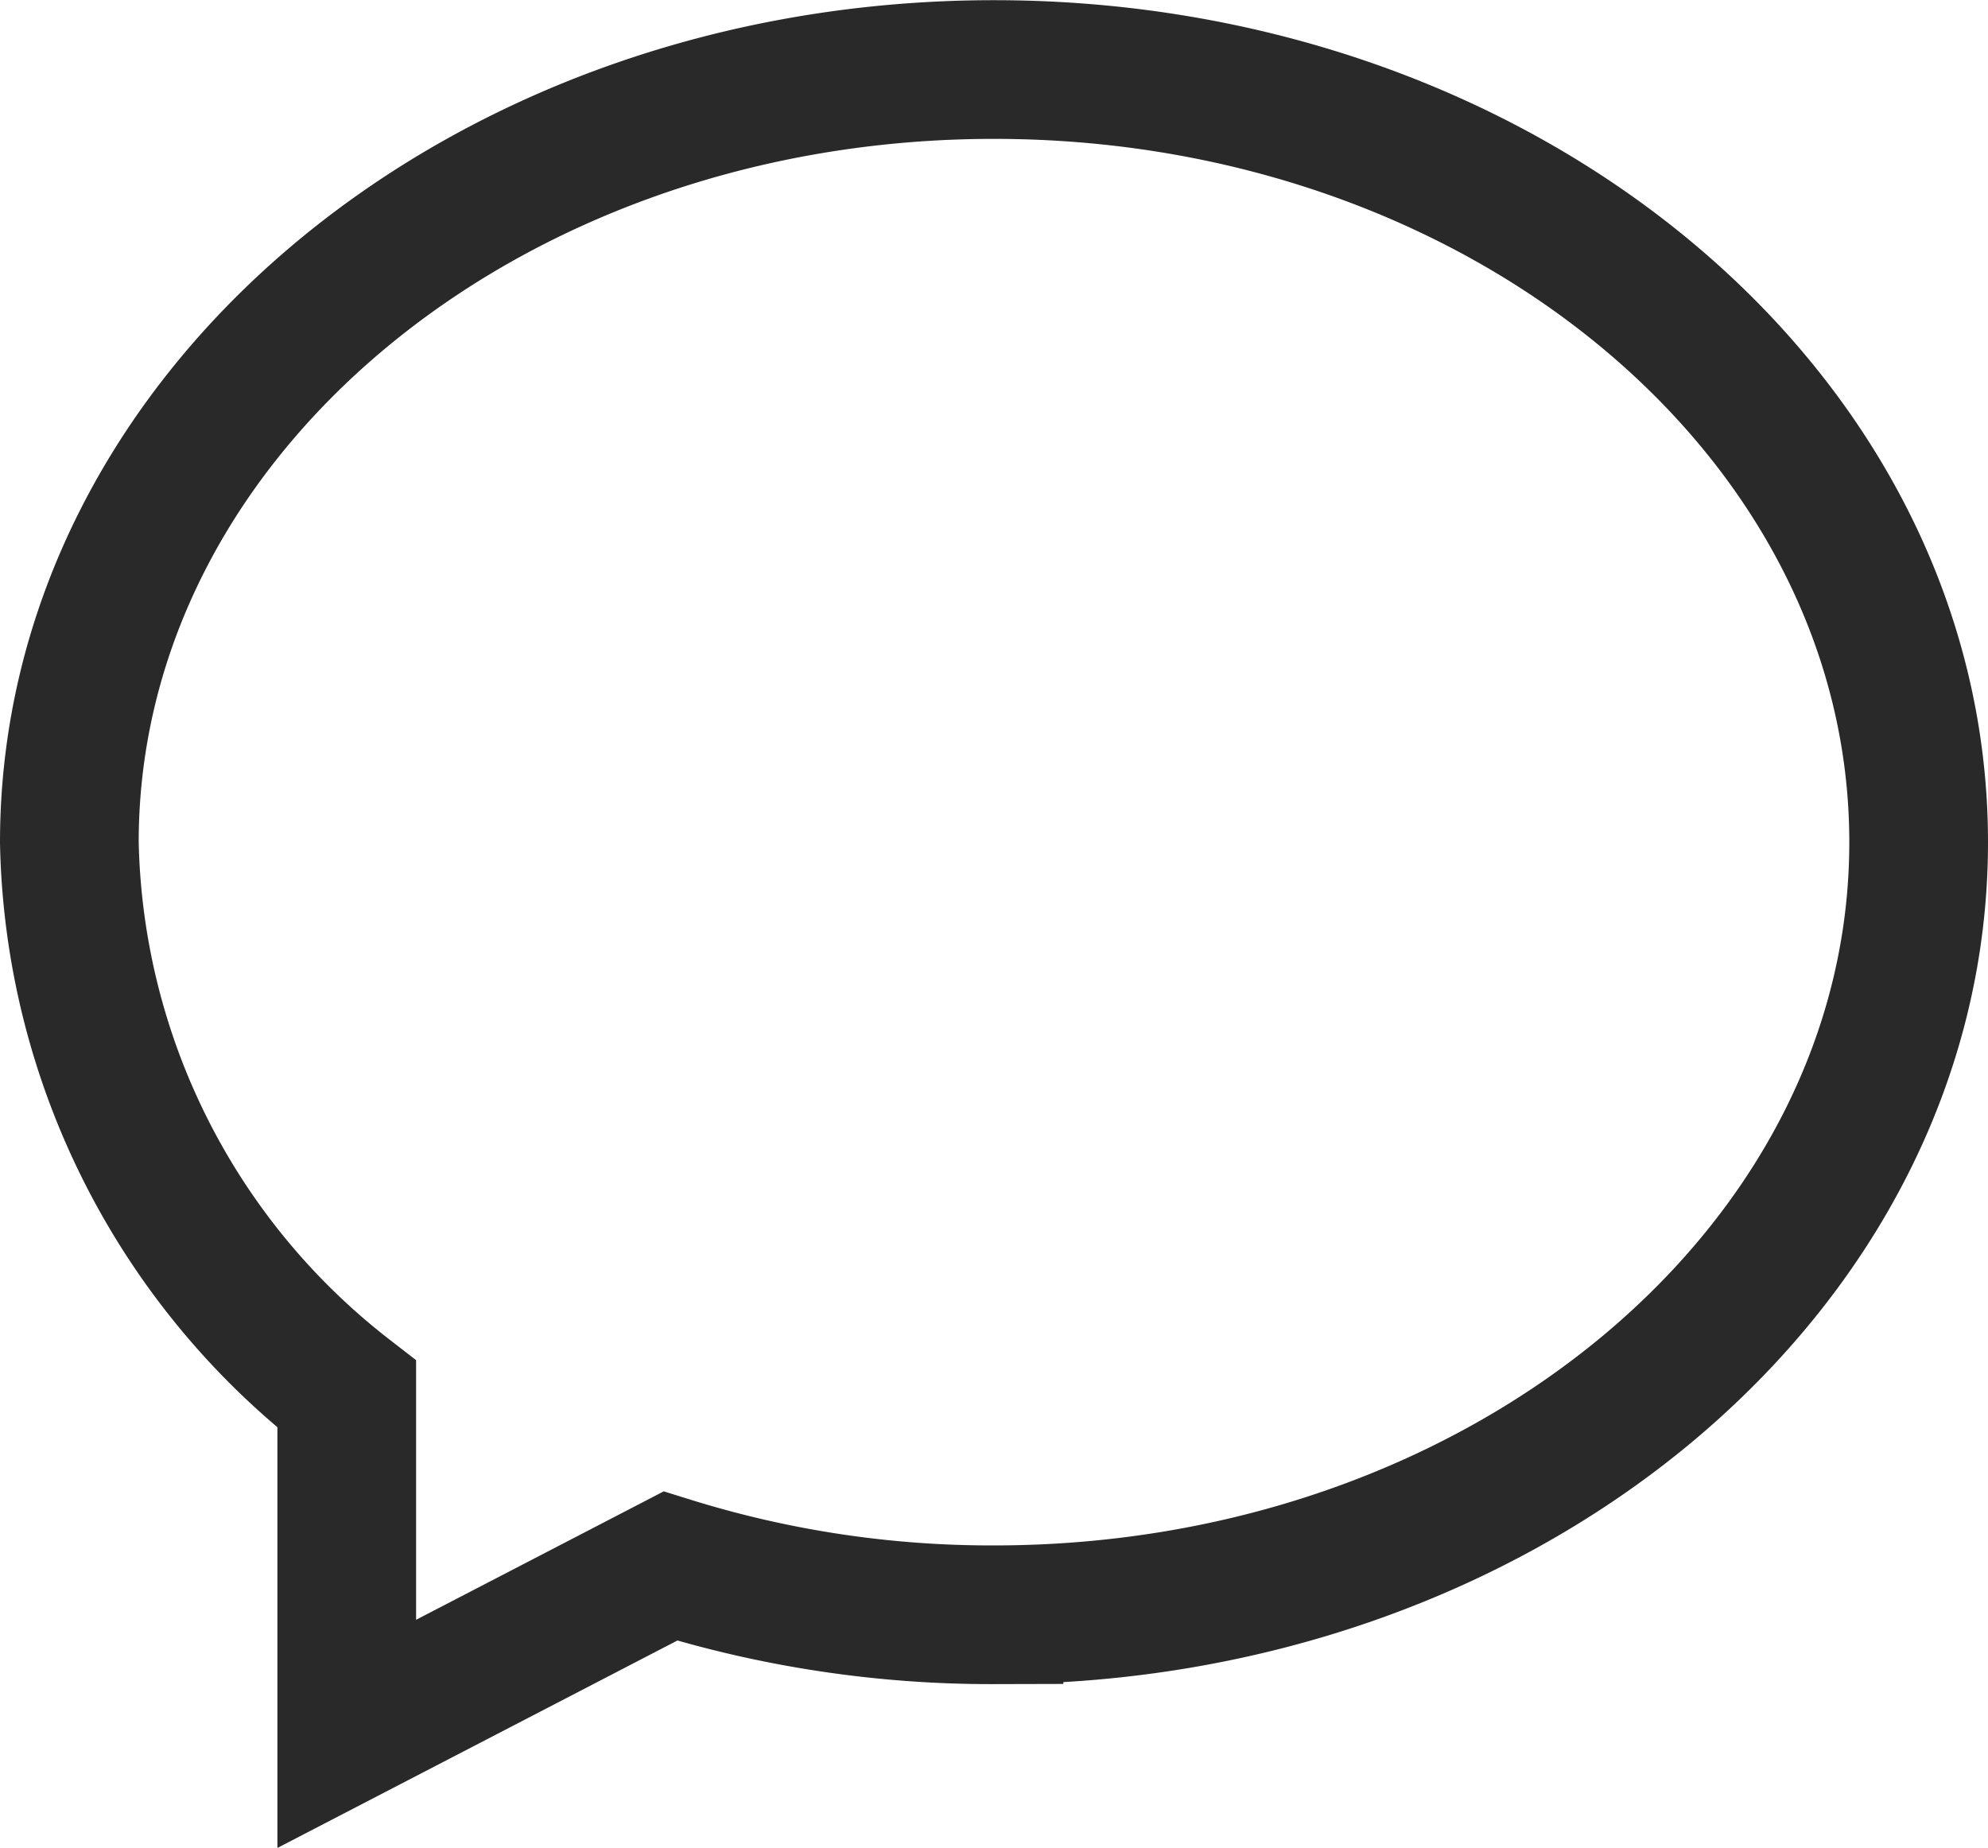
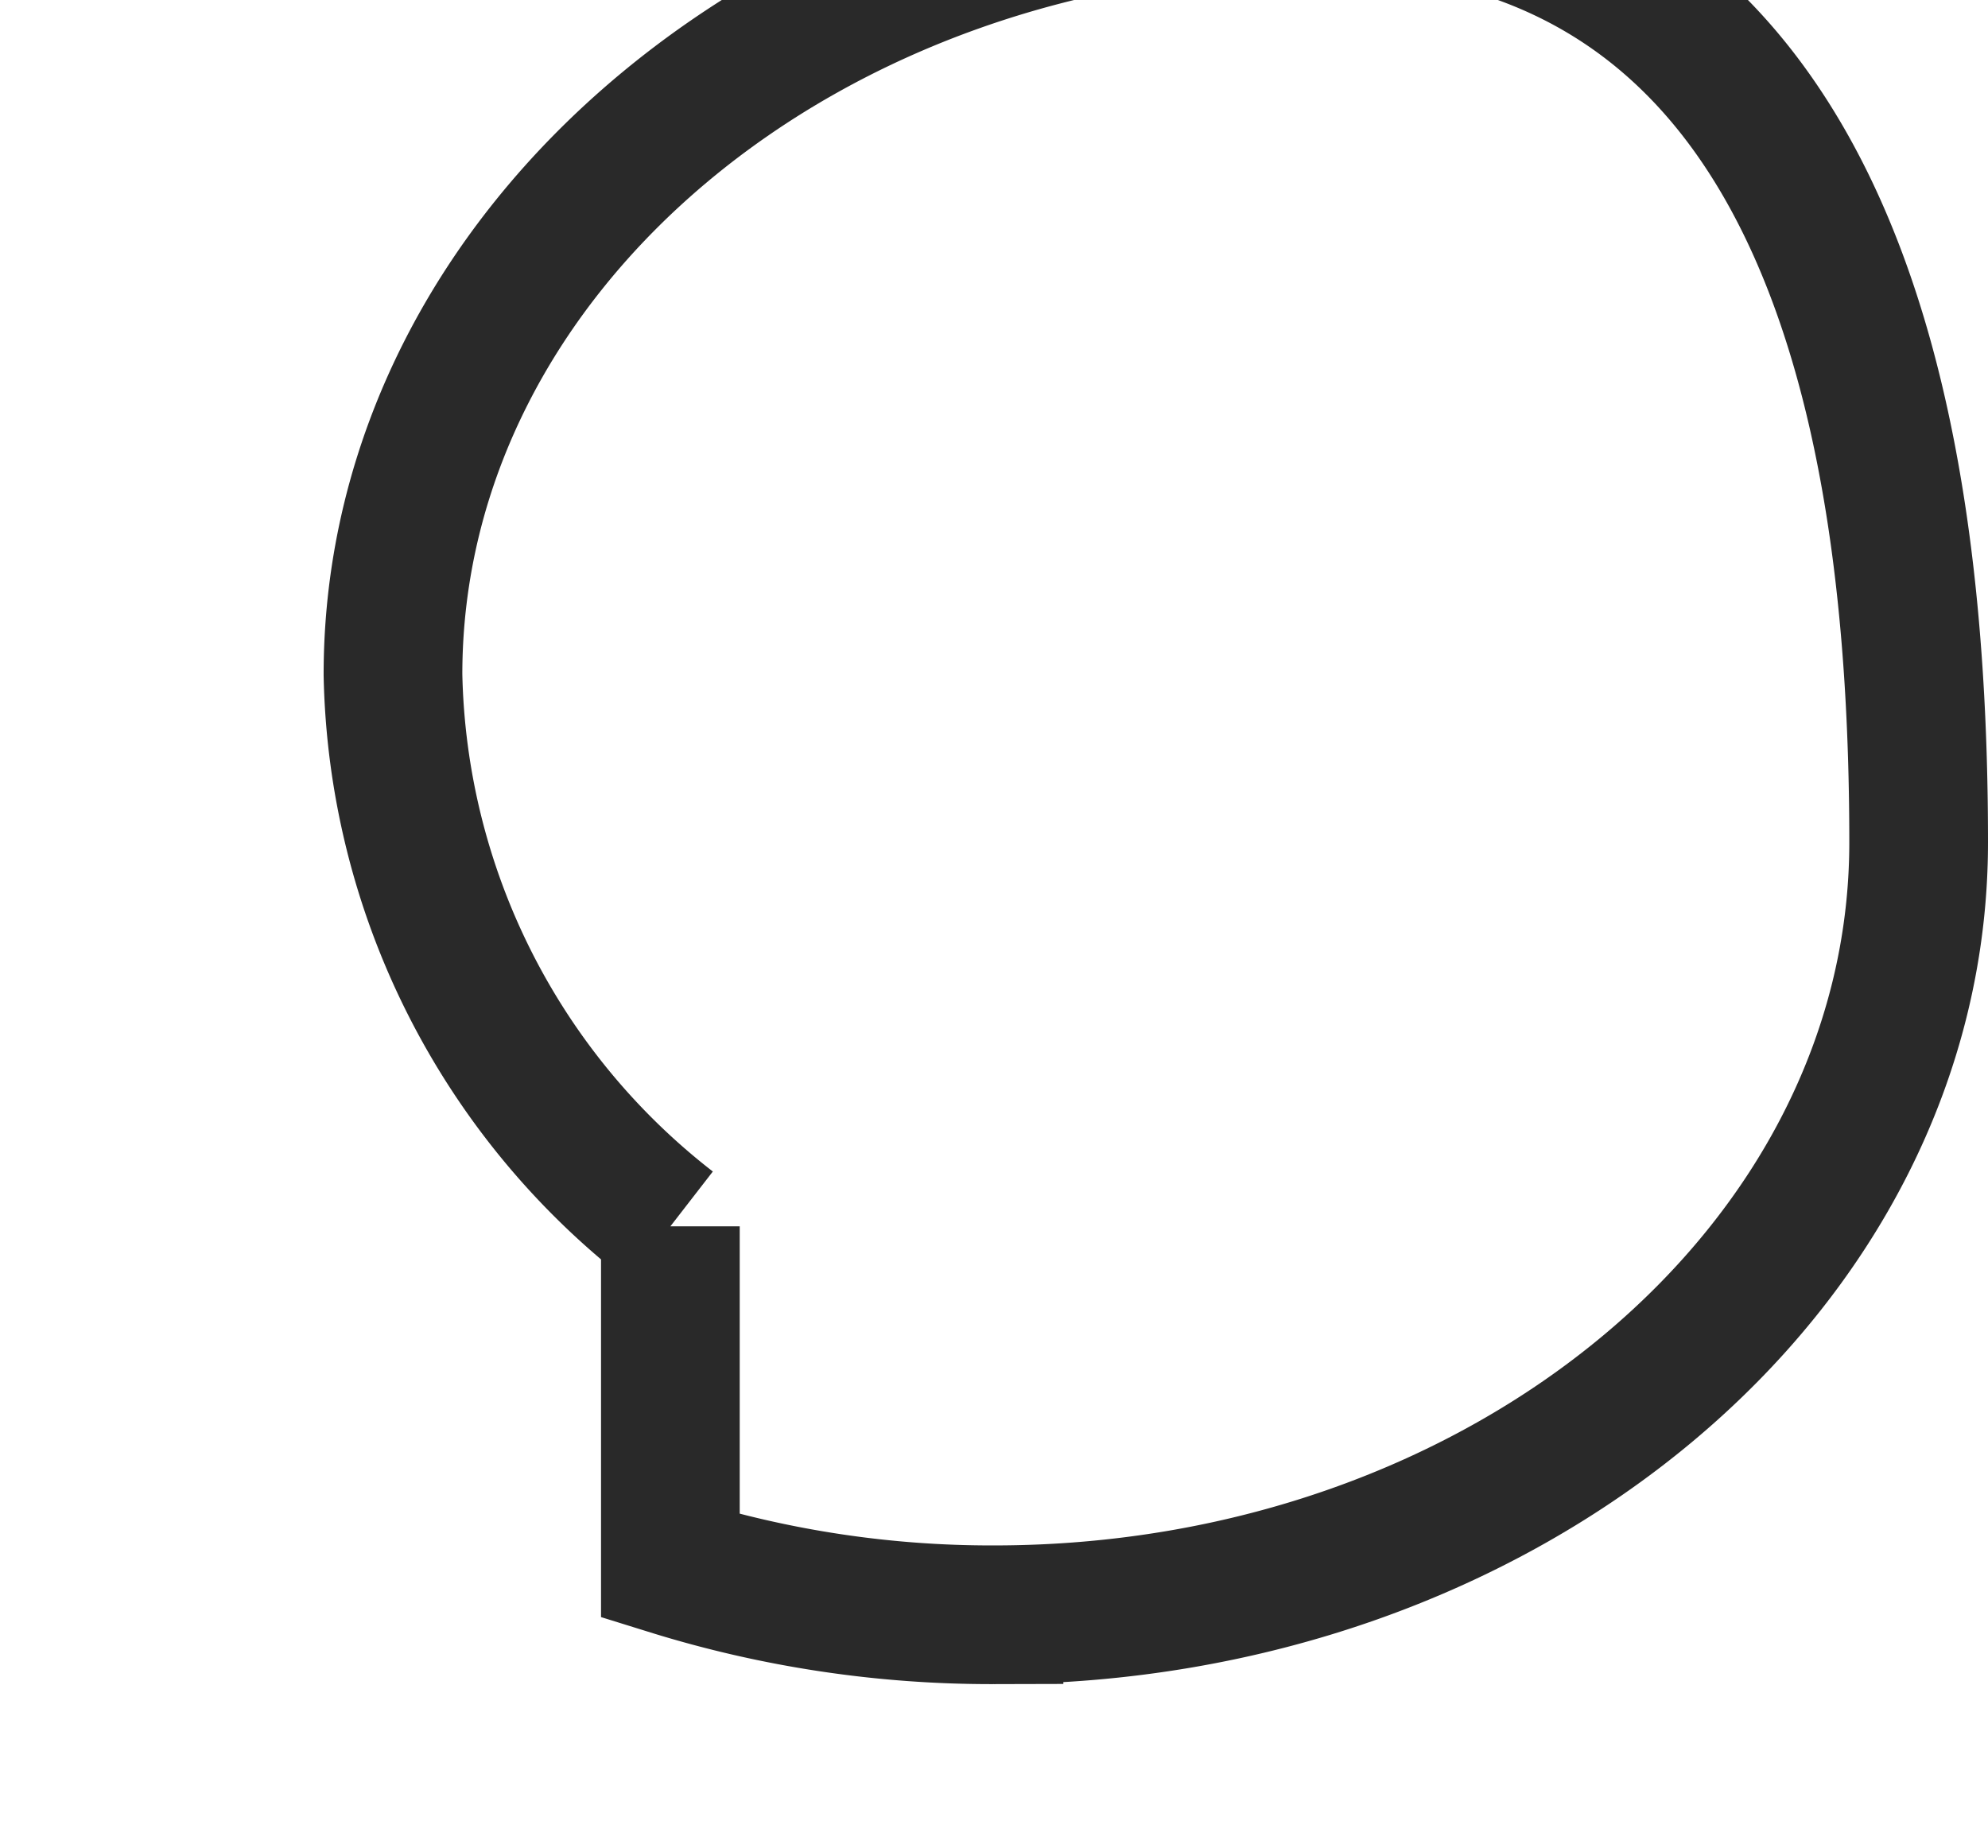
<svg xmlns="http://www.w3.org/2000/svg" width="21.5" height="19.984" viewBox="0 0 21.5 19.984">
  <defs>
    <style>.a{fill:none;stroke:#292929;stroke-width:1.5px;}</style>
  </defs>
-   <path class="a" d="M261.5,3831.7c0,4.614-4.476,8.354-10,8.354a11.681,11.681,0,0,1-3.5-.527l-3.5,1.815v-3.674a7.743,7.743,0,0,1-3-5.968c0-4.619,4.476-8.358,10-8.358S261.5,3827.08,261.5,3831.7Z" transform="translate(-240.75 -3822.59)" />
+   <path class="a" d="M261.5,3831.7c0,4.614-4.476,8.354-10,8.354a11.681,11.681,0,0,1-3.5-.527v-3.674a7.743,7.743,0,0,1-3-5.968c0-4.619,4.476-8.358,10-8.358S261.5,3827.08,261.5,3831.7Z" transform="translate(-240.75 -3822.59)" />
</svg>